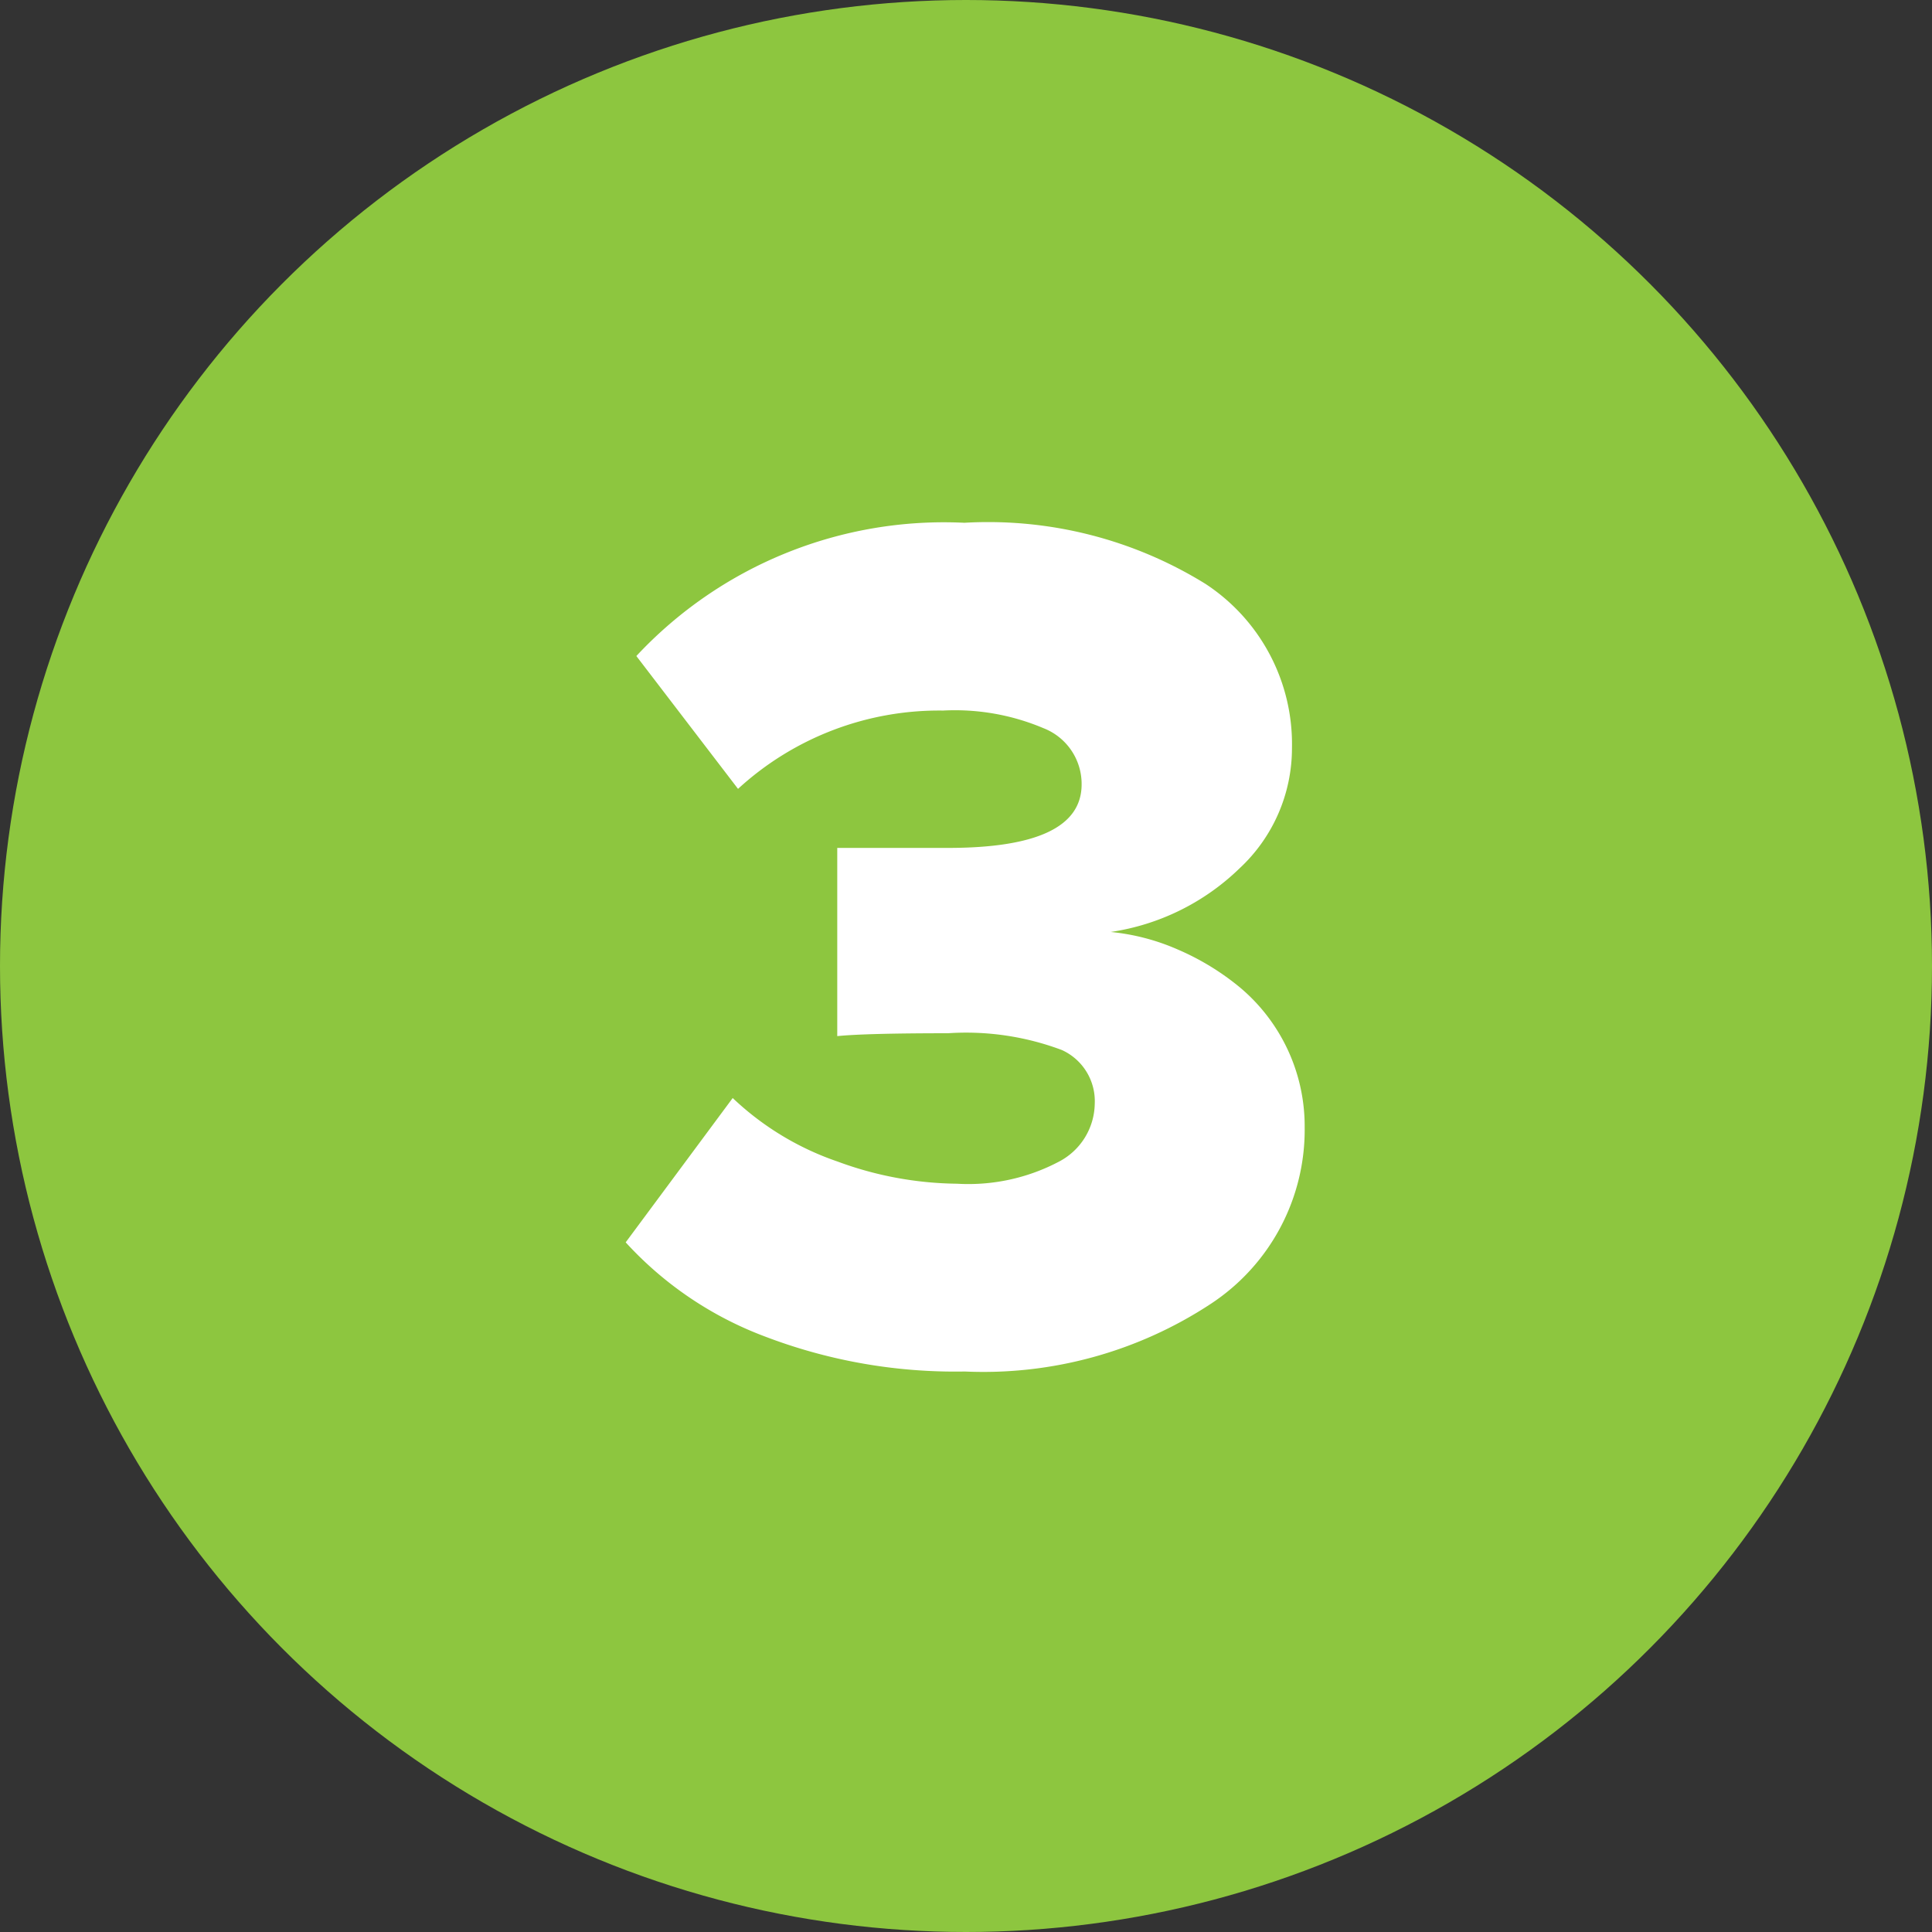
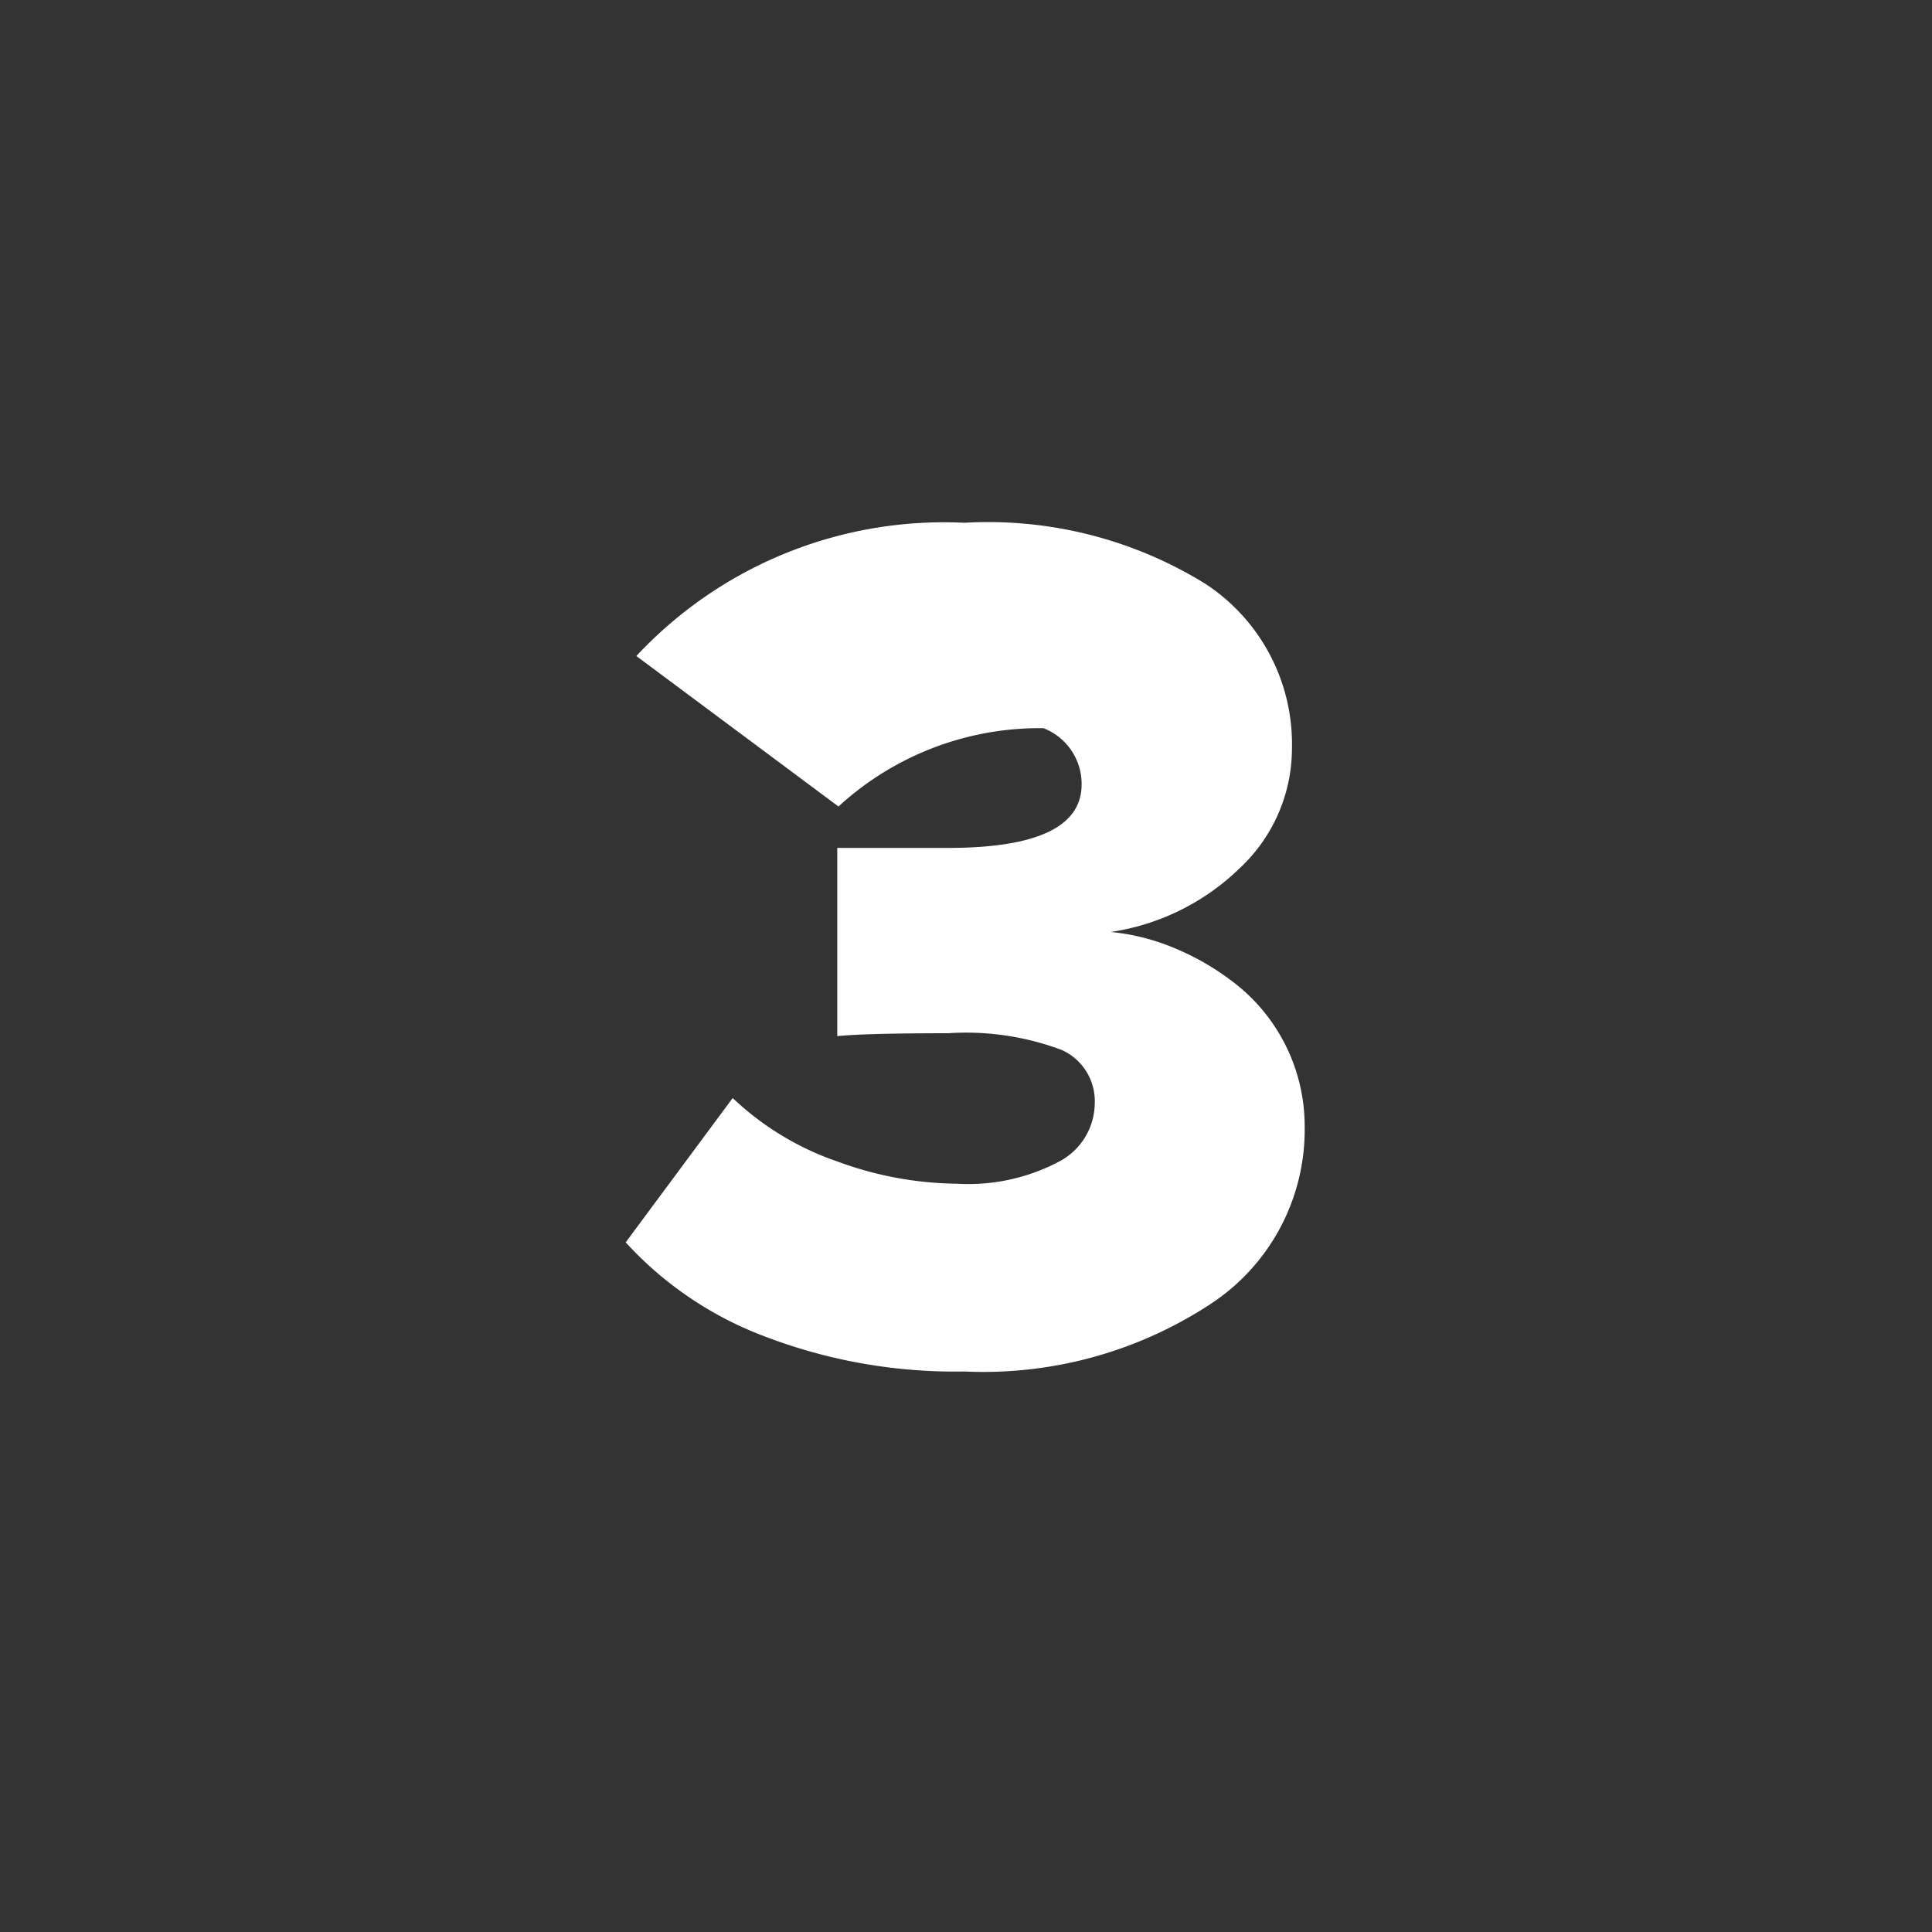
<svg xmlns="http://www.w3.org/2000/svg" id="Layer_1" data-name="Layer 1" viewBox="0 0 47.12 47.12">
  <rect x="0" y="0" width="47.12" height="47.12" fill="#333333" stroke="none" />
  <defs>
    <style>.cls-1{fill:#8dc63f;}.cls-2{fill:#fff;}</style>
  </defs>
  <title>number</title>
-   <circle class="cls-1" cx="23.56" cy="23.56" r="23.56" />
-   <path class="cls-2" d="M15.26,30.3l2.61-3.52a7,7,0,0,0,2.56,1.55,8.64,8.64,0,0,0,2.91.54,4.73,4.73,0,0,0,2.49-.54,1.62,1.62,0,0,0,.87-1.41,1.37,1.37,0,0,0-.8-1.31,6.64,6.64,0,0,0-2.78-.41q-2,0-2.7.07V20.68q0.4,0,2.7,0,3.26,0,3.26-1.55a1.46,1.46,0,0,0-.93-1.37A5.54,5.54,0,0,0,23,17.33a7.25,7.25,0,0,0-5,1.91L15.52,16a10.26,10.26,0,0,1,8-3.25,10.07,10.07,0,0,1,5.88,1.49,4.67,4.67,0,0,1,2.11,4,4,4,0,0,1-1.28,2.94,5.71,5.71,0,0,1-3.14,1.55,5.35,5.35,0,0,1,1.64.43,6.25,6.25,0,0,1,1.52.93,4.42,4.42,0,0,1,1.57,3.4,5.08,5.08,0,0,1-2.29,4.31,10.09,10.09,0,0,1-6,1.65,13,13,0,0,1-4.89-.86A8.77,8.77,0,0,1,15.26,30.3Z" />
+   <path class="cls-2" d="M15.26,30.3l2.61-3.52a7,7,0,0,0,2.56,1.55,8.64,8.64,0,0,0,2.91.54,4.73,4.73,0,0,0,2.49-.54,1.62,1.62,0,0,0,.87-1.41,1.37,1.37,0,0,0-.8-1.31,6.64,6.64,0,0,0-2.78-.41q-2,0-2.7.07V20.68q0.4,0,2.7,0,3.26,0,3.26-1.55a1.46,1.46,0,0,0-.93-1.37a7.25,7.25,0,0,0-5,1.91L15.52,16a10.26,10.26,0,0,1,8-3.25,10.07,10.07,0,0,1,5.88,1.49,4.67,4.67,0,0,1,2.11,4,4,4,0,0,1-1.28,2.94,5.71,5.71,0,0,1-3.14,1.55,5.35,5.35,0,0,1,1.64.43,6.25,6.25,0,0,1,1.52.93,4.42,4.42,0,0,1,1.57,3.4,5.08,5.08,0,0,1-2.29,4.31,10.09,10.09,0,0,1-6,1.65,13,13,0,0,1-4.89-.86A8.77,8.77,0,0,1,15.26,30.3Z" />
</svg>